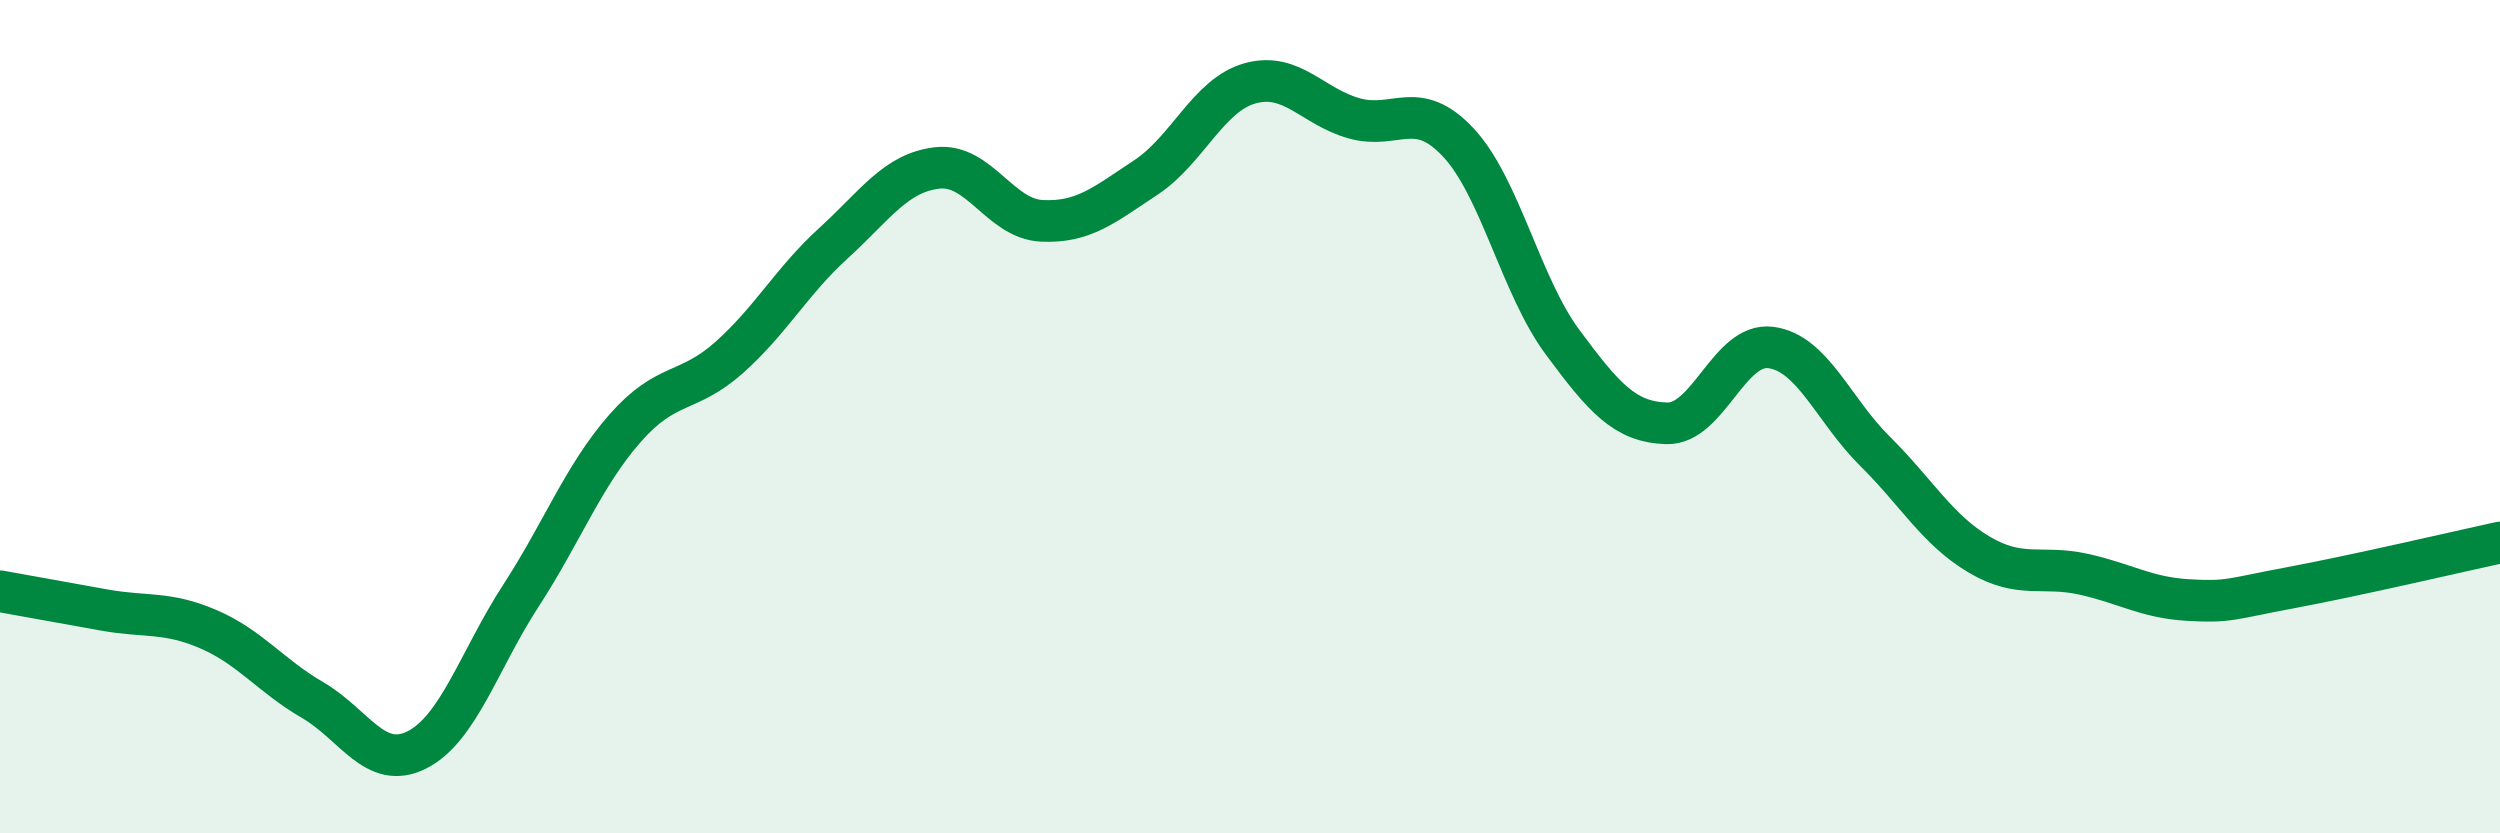
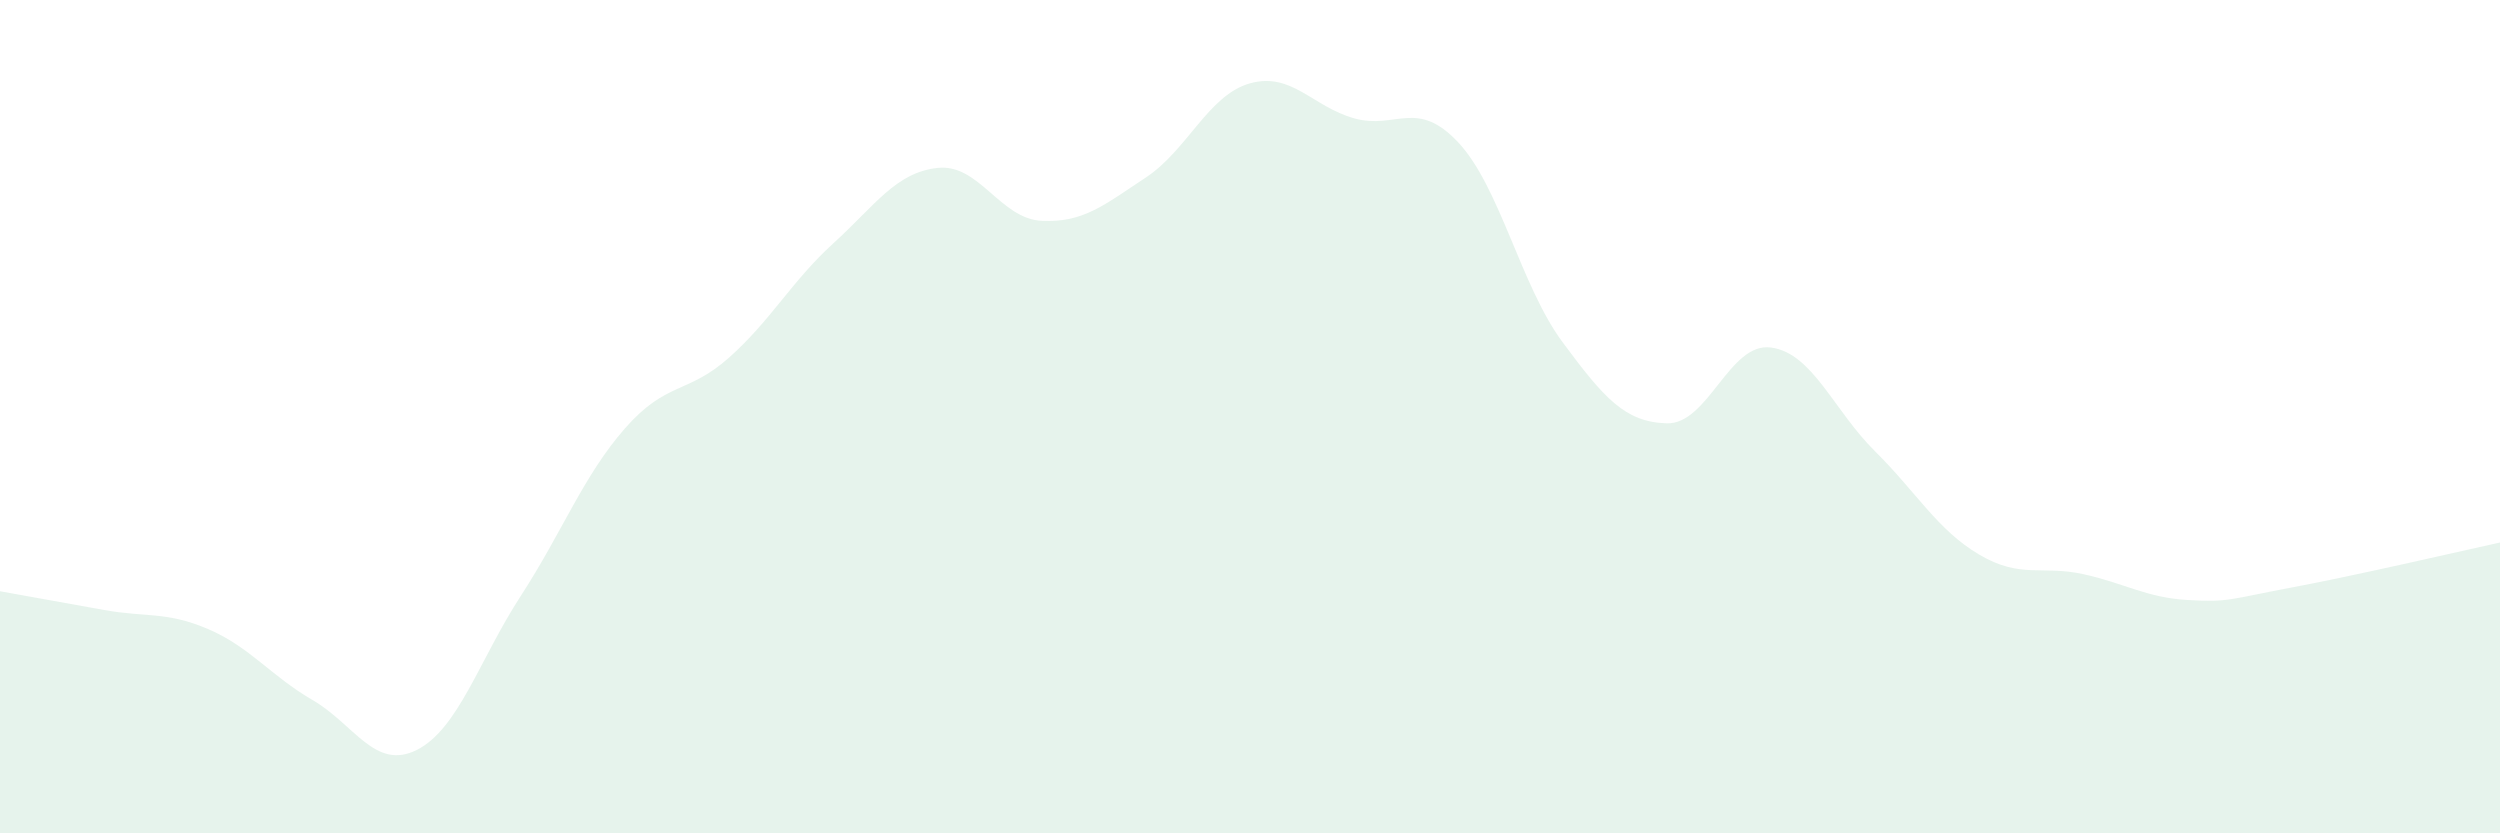
<svg xmlns="http://www.w3.org/2000/svg" width="60" height="20" viewBox="0 0 60 20">
  <path d="M 0,14.19 C 0.5,14.28 1.5,14.46 2.5,14.64 C 3.5,14.82 4,14.67 5,15.1 C 6,15.53 6.5,16.22 7.5,16.8 C 8.5,17.38 9,18.5 10,18 C 11,17.5 11.5,15.84 12.5,14.3 C 13.5,12.76 14,11.42 15,10.28 C 16,9.14 16.5,9.47 17.5,8.58 C 18.5,7.69 19,6.75 20,5.84 C 21,4.93 21.5,4.14 22.5,4.03 C 23.5,3.92 24,5.25 25,5.3 C 26,5.35 26.5,4.92 27.5,4.26 C 28.5,3.6 29,2.28 30,2 C 31,1.72 31.5,2.56 32.5,2.84 C 33.5,3.12 34,2.35 35,3.42 C 36,4.49 36.5,6.86 37.5,8.21 C 38.5,9.56 39,10.13 40,10.16 C 41,10.19 41.5,8.21 42.5,8.34 C 43.5,8.47 44,9.84 45,10.83 C 46,11.82 46.5,12.72 47.5,13.31 C 48.5,13.9 49,13.56 50,13.78 C 51,14 51.5,14.34 52.5,14.4 C 53.5,14.46 53.5,14.38 55,14.1 C 56.5,13.82 59,13.24 60,13.02L60 20L0 20Z" fill="#008740" opacity="0.1" stroke-linecap="round" stroke-linejoin="round" />
-   <path d="M 0,14.19 C 0.5,14.28 1.5,14.46 2.5,14.64 C 3.5,14.82 4,14.67 5,15.1 C 6,15.53 6.5,16.22 7.5,16.8 C 8.5,17.38 9,18.5 10,18 C 11,17.5 11.5,15.84 12.5,14.3 C 13.5,12.76 14,11.42 15,10.28 C 16,9.14 16.5,9.47 17.5,8.58 C 18.5,7.69 19,6.75 20,5.84 C 21,4.93 21.5,4.14 22.5,4.03 C 23.5,3.92 24,5.25 25,5.3 C 26,5.35 26.5,4.92 27.5,4.26 C 28.5,3.6 29,2.28 30,2 C 31,1.72 31.5,2.56 32.5,2.84 C 33.5,3.12 34,2.35 35,3.42 C 36,4.49 36.5,6.86 37.5,8.21 C 38.5,9.56 39,10.13 40,10.16 C 41,10.19 41.5,8.21 42.5,8.34 C 43.5,8.47 44,9.84 45,10.83 C 46,11.82 46.5,12.72 47.5,13.31 C 48.5,13.9 49,13.56 50,13.78 C 51,14 51.5,14.34 52.5,14.4 C 53.5,14.46 53.5,14.38 55,14.1 C 56.5,13.82 59,13.24 60,13.02" stroke="#008740" stroke-width="1" fill="none" stroke-linecap="round" stroke-linejoin="round" />
</svg>